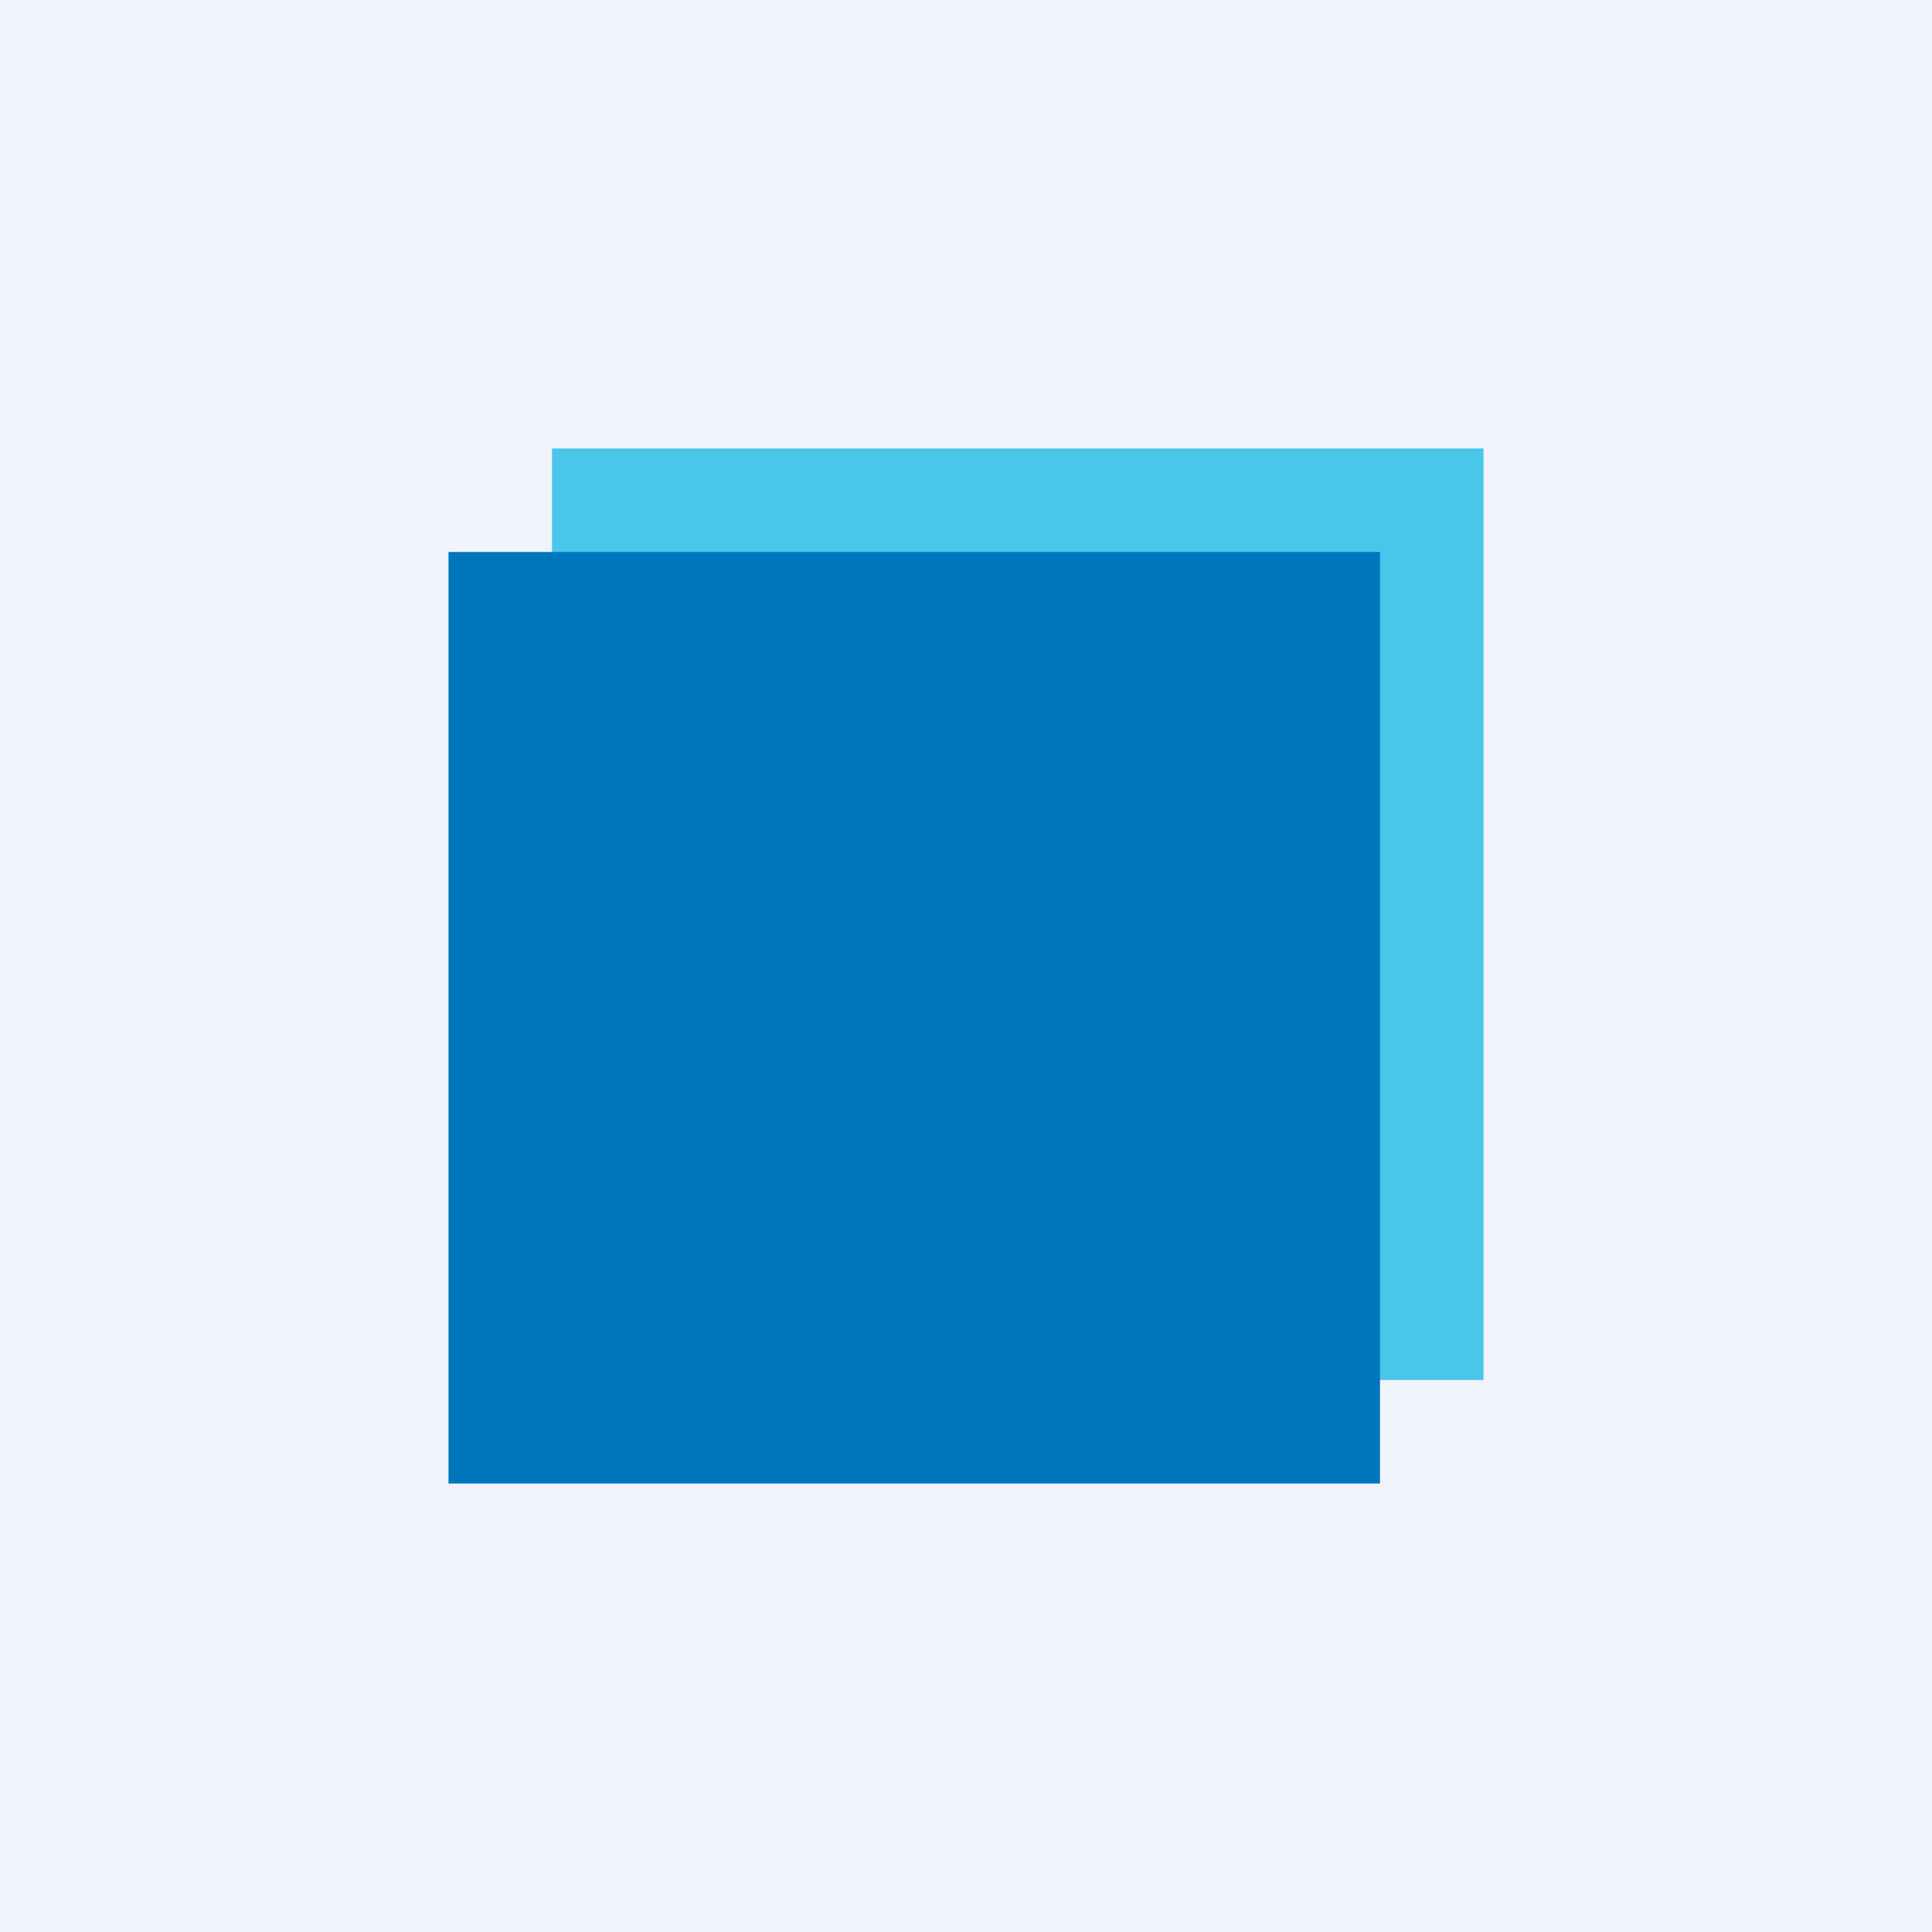
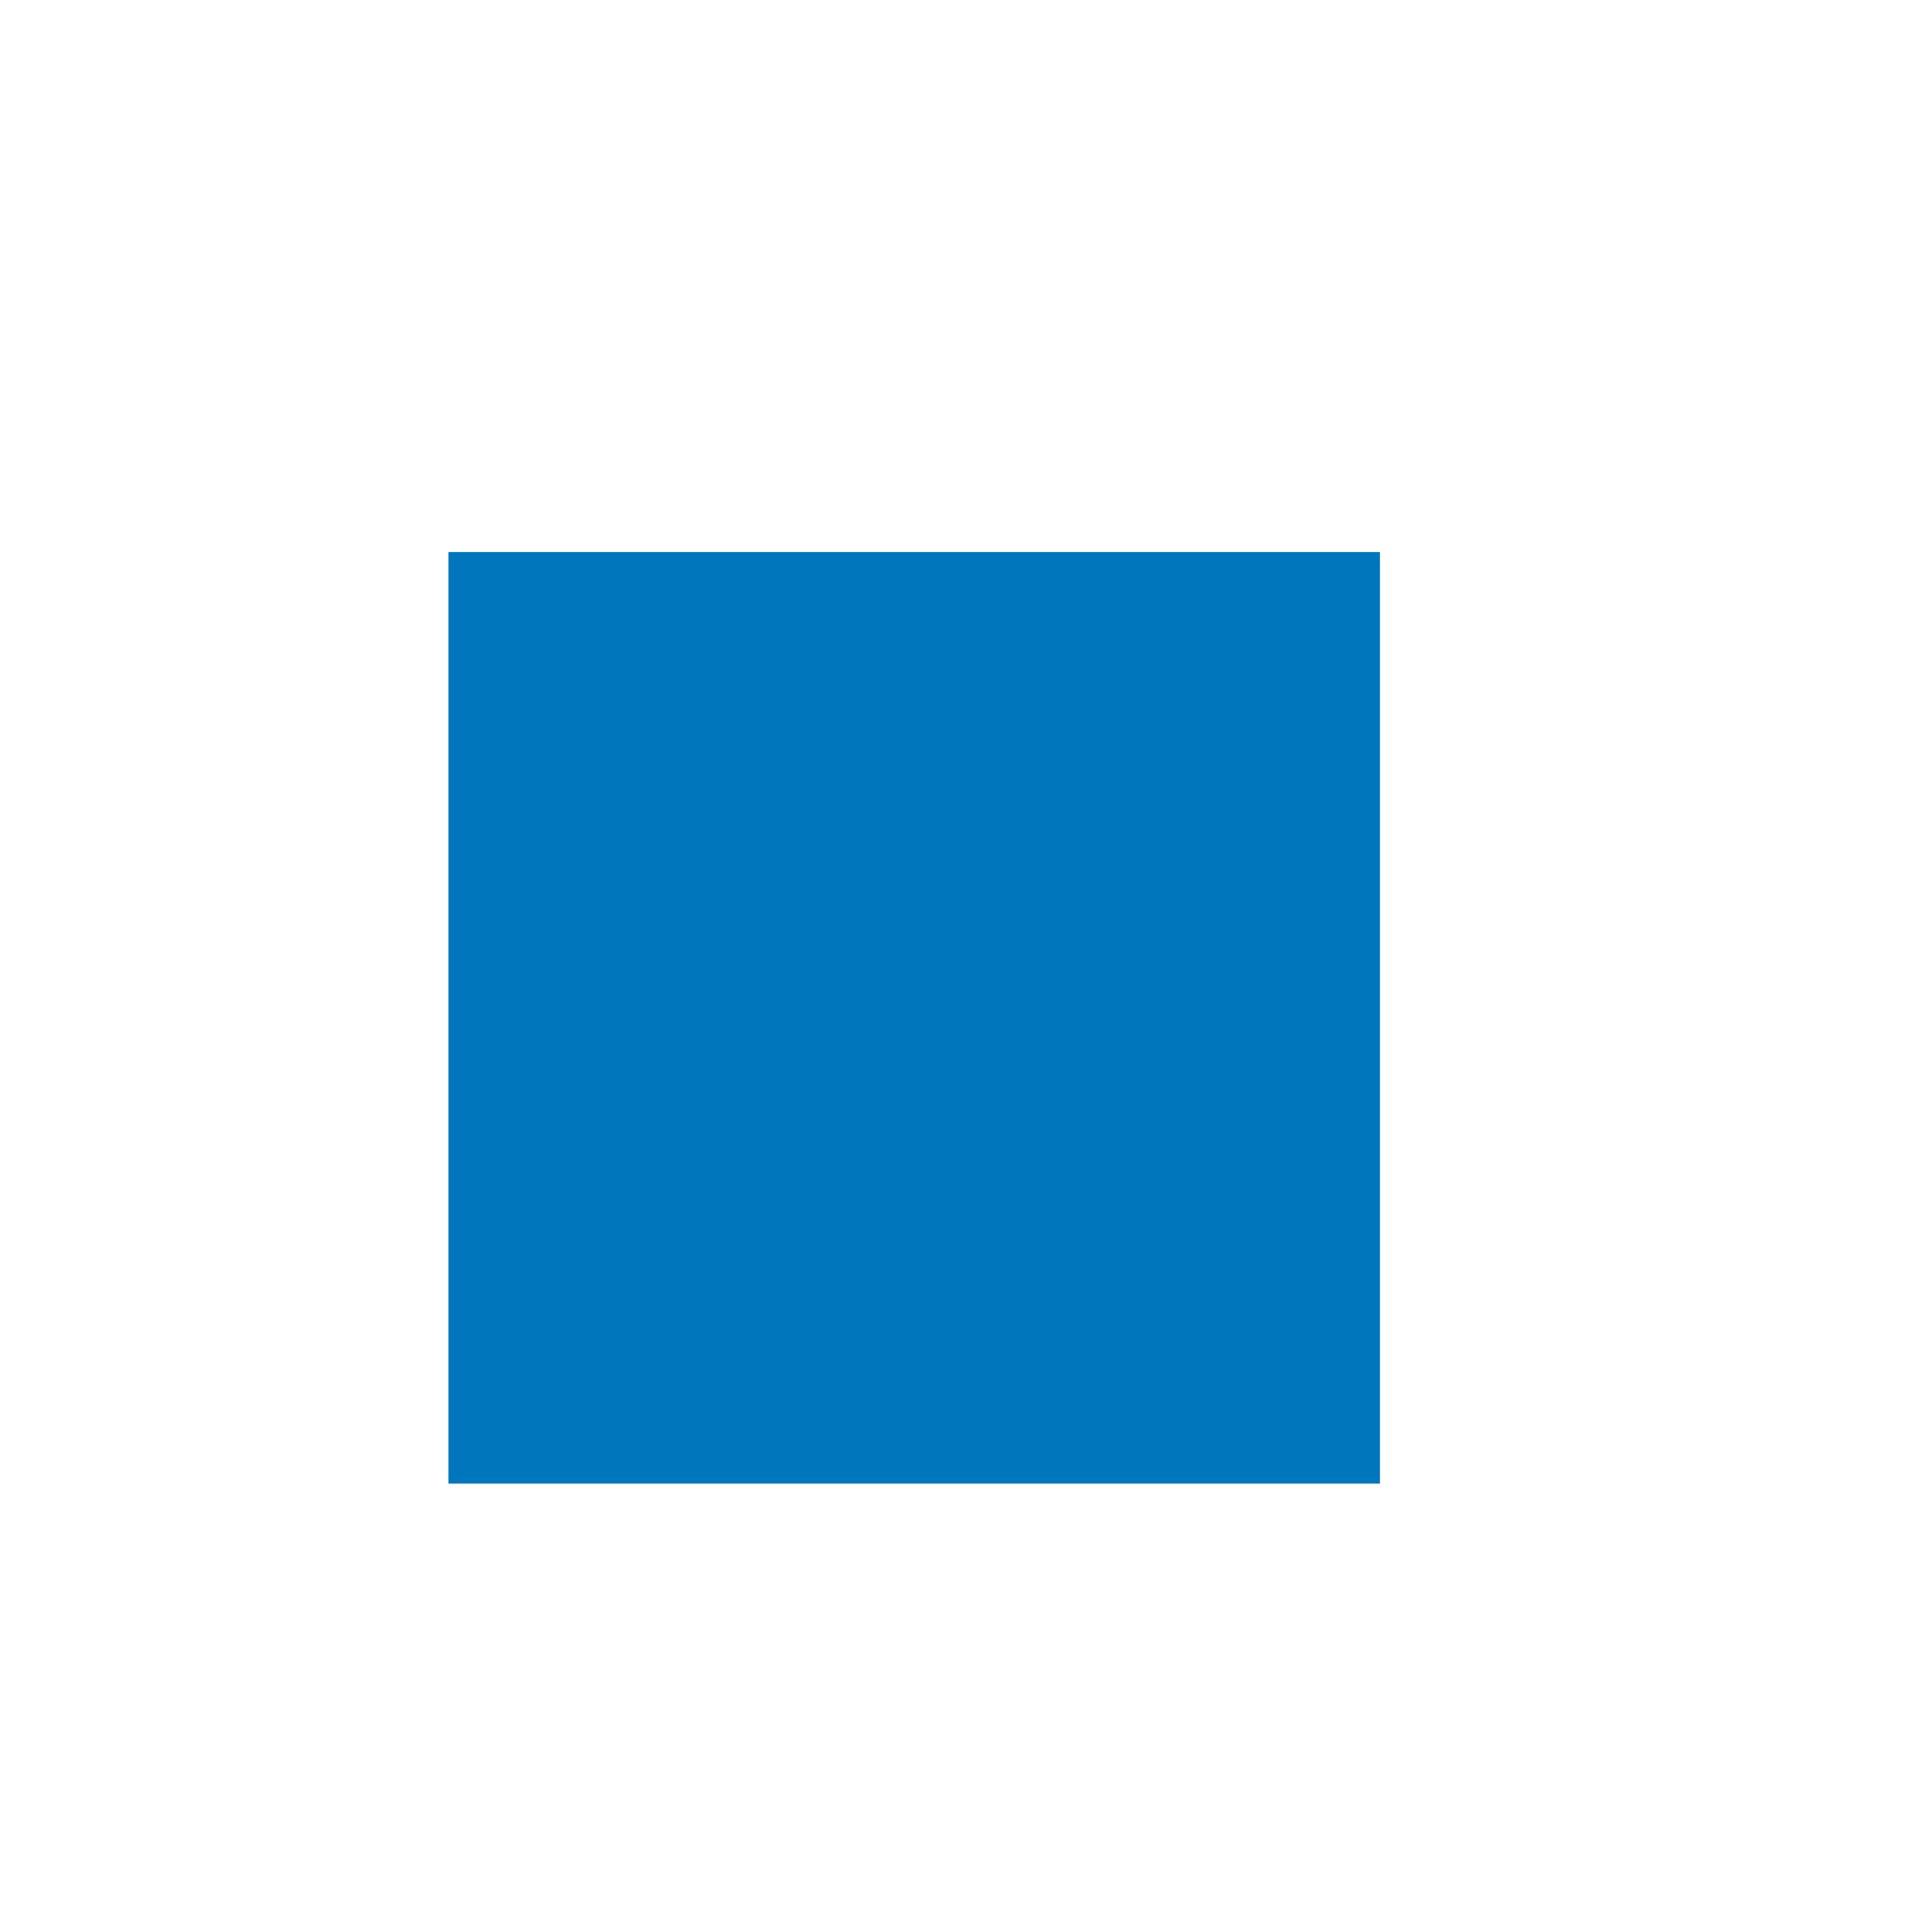
<svg xmlns="http://www.w3.org/2000/svg" width="56" height="56" viewBox="0 0 56 56">
-   <path fill="#F0F3FA" d="M0 0h56v56H0z" />
-   <path fill="#4AC6EA" d="M16 13h27v27H16z" />
  <path fill="#0076BC" d="M13 16h27v27H13z" />
</svg>